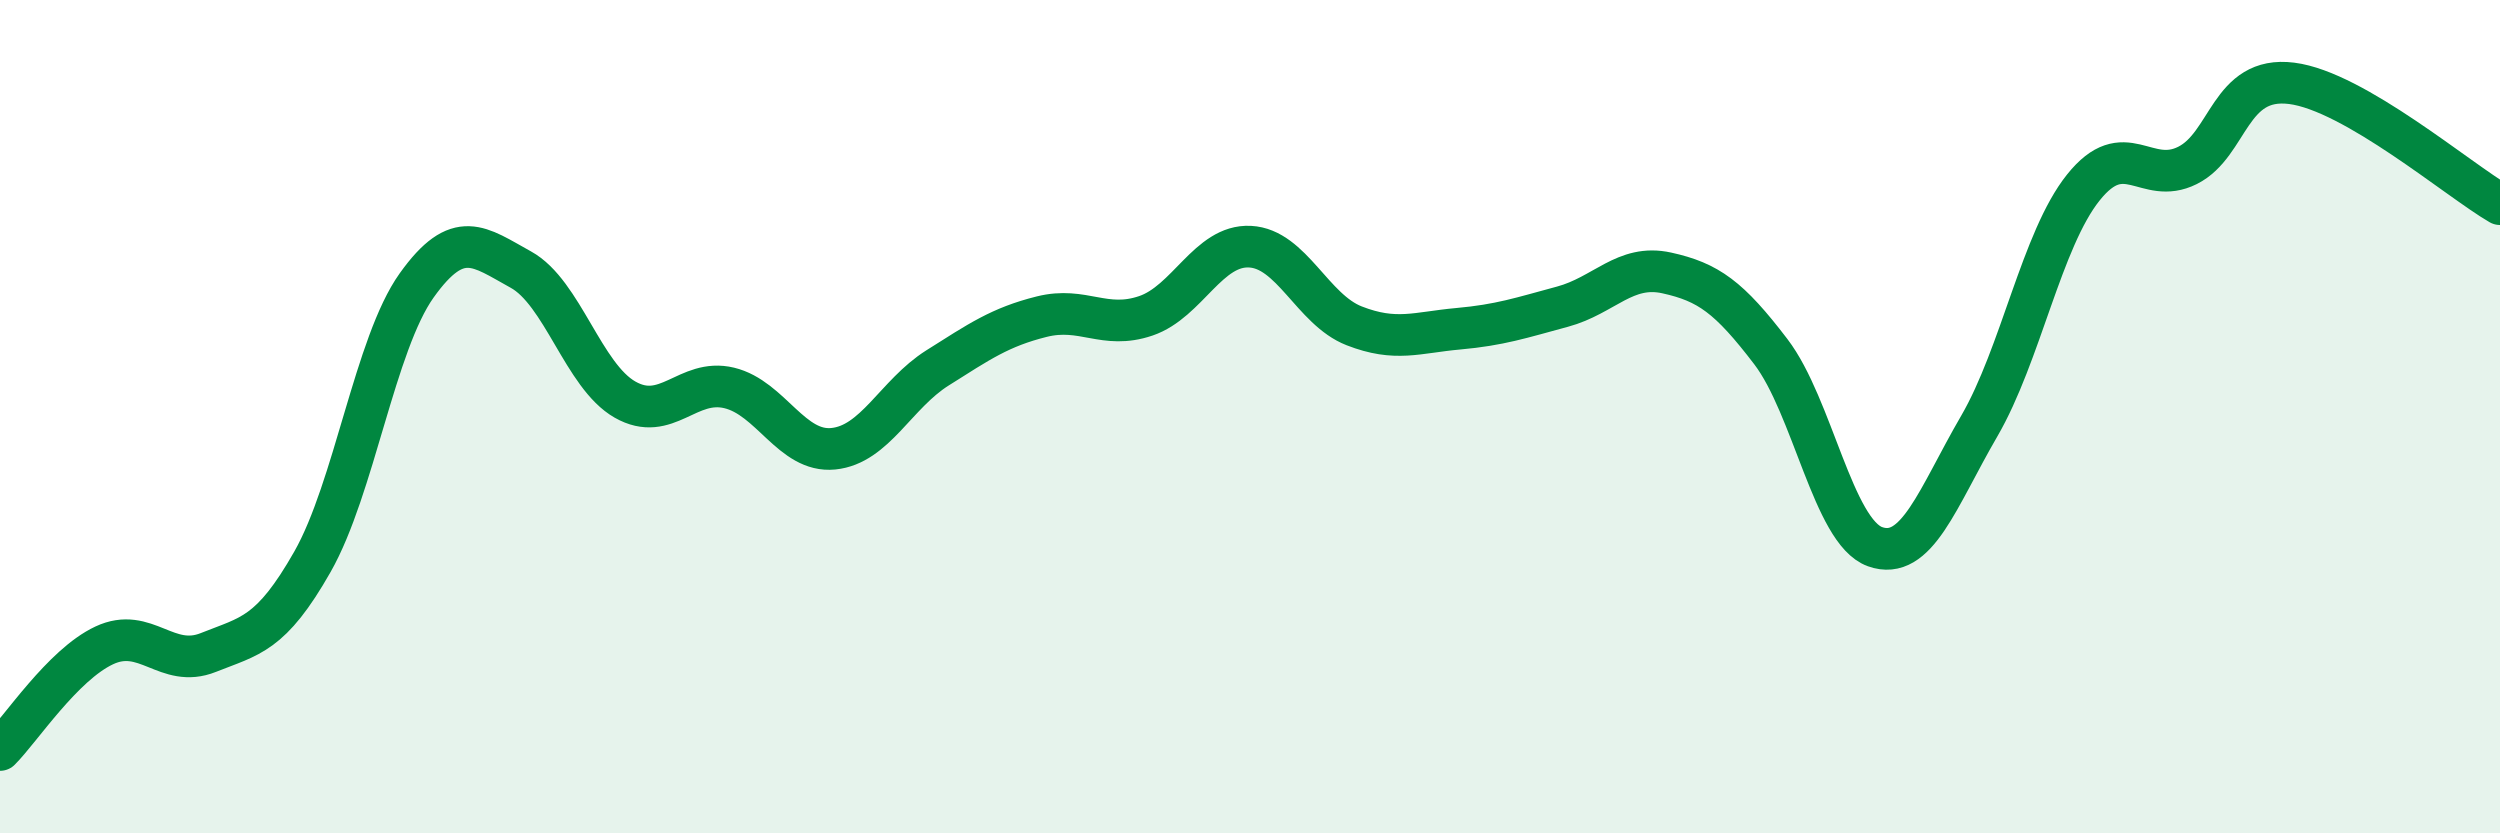
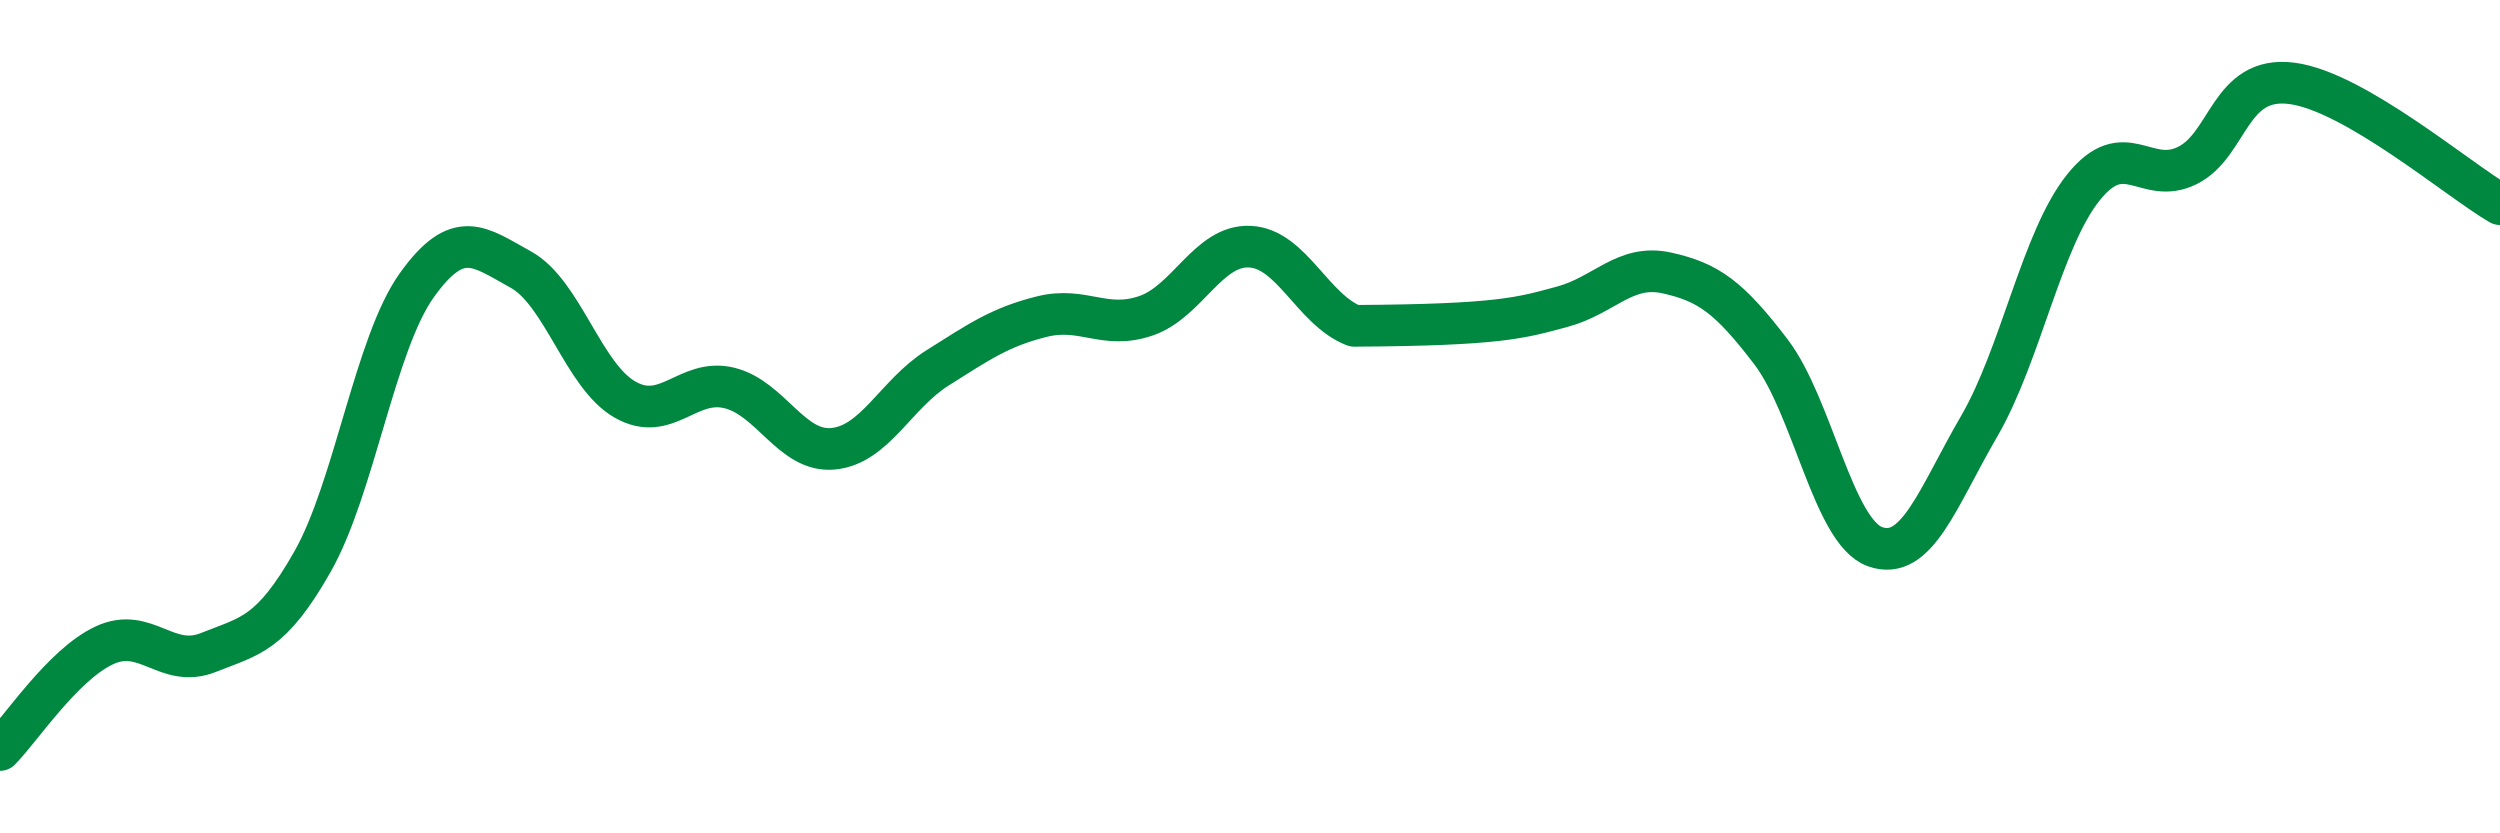
<svg xmlns="http://www.w3.org/2000/svg" width="60" height="20" viewBox="0 0 60 20">
-   <path d="M 0,18 C 0.5,17.5 1.5,15.96 2.5,15.49 C 3.5,15.02 4,16.06 5,15.66 C 6,15.26 6.5,15.24 7.5,13.48 C 8.5,11.72 9,8.25 10,6.85 C 11,5.45 11.5,5.92 12.5,6.47 C 13.5,7.02 14,9.02 15,9.59 C 16,10.16 16.5,9.07 17.5,9.31 C 18.5,9.55 19,10.87 20,10.77 C 21,10.67 21.5,9.46 22.5,8.83 C 23.5,8.2 24,7.85 25,7.6 C 26,7.35 26.5,7.92 27.5,7.58 C 28.5,7.24 29,5.87 30,5.92 C 31,5.97 31.5,7.43 32.5,7.82 C 33.5,8.21 34,7.98 35,7.89 C 36,7.8 36.5,7.63 37.5,7.36 C 38.5,7.09 39,6.33 40,6.55 C 41,6.77 41.5,7.13 42.5,8.44 C 43.5,9.75 44,12.76 45,13.12 C 46,13.48 46.5,11.95 47.5,10.23 C 48.5,8.51 49,5.75 50,4.5 C 51,3.25 51.5,4.47 52.5,3.97 C 53.5,3.47 53.5,1.81 55,2 C 56.5,2.19 59,4.32 60,4.9L60 20L0 20Z" fill="#008740" opacity="0.1" stroke-linecap="round" stroke-linejoin="round" />
-   <path d="M 0,18 C 0.5,17.5 1.5,15.96 2.5,15.49 C 3.5,15.02 4,16.06 5,15.66 C 6,15.26 6.5,15.24 7.5,13.48 C 8.5,11.72 9,8.25 10,6.85 C 11,5.45 11.5,5.92 12.5,6.47 C 13.5,7.02 14,9.02 15,9.59 C 16,10.16 16.5,9.07 17.5,9.31 C 18.5,9.55 19,10.87 20,10.77 C 21,10.67 21.5,9.46 22.5,8.83 C 23.5,8.2 24,7.85 25,7.6 C 26,7.35 26.5,7.92 27.5,7.58 C 28.5,7.24 29,5.87 30,5.92 C 31,5.97 31.5,7.43 32.5,7.82 C 33.5,8.21 34,7.98 35,7.89 C 36,7.8 36.5,7.63 37.5,7.36 C 38.5,7.09 39,6.33 40,6.55 C 41,6.77 41.5,7.13 42.5,8.44 C 43.5,9.75 44,12.76 45,13.12 C 46,13.48 46.5,11.95 47.5,10.23 C 48.5,8.51 49,5.75 50,4.5 C 51,3.25 51.5,4.47 52.5,3.97 C 53.5,3.47 53.5,1.81 55,2 C 56.5,2.19 59,4.32 60,4.9" stroke="#008740" stroke-width="1" fill="none" stroke-linecap="round" stroke-linejoin="round" />
+   <path d="M 0,18 C 0.5,17.5 1.5,15.96 2.5,15.49 C 3.5,15.02 4,16.06 5,15.66 C 6,15.26 6.5,15.24 7.5,13.48 C 8.5,11.72 9,8.25 10,6.85 C 11,5.45 11.5,5.92 12.5,6.47 C 13.5,7.02 14,9.02 15,9.59 C 16,10.16 16.5,9.07 17.5,9.31 C 18.5,9.55 19,10.87 20,10.77 C 21,10.67 21.5,9.46 22.5,8.83 C 23.5,8.2 24,7.85 25,7.6 C 26,7.35 26.5,7.92 27.5,7.58 C 28.5,7.24 29,5.87 30,5.92 C 31,5.97 31.5,7.43 32.5,7.82 C 36,7.8 36.5,7.63 37.5,7.36 C 38.5,7.09 39,6.33 40,6.55 C 41,6.77 41.5,7.13 42.5,8.44 C 43.5,9.75 44,12.76 45,13.12 C 46,13.48 46.5,11.95 47.5,10.23 C 48.5,8.51 49,5.75 50,4.5 C 51,3.25 51.5,4.47 52.5,3.97 C 53.5,3.47 53.5,1.81 55,2 C 56.5,2.19 59,4.32 60,4.9" stroke="#008740" stroke-width="1" fill="none" stroke-linecap="round" stroke-linejoin="round" />
</svg>